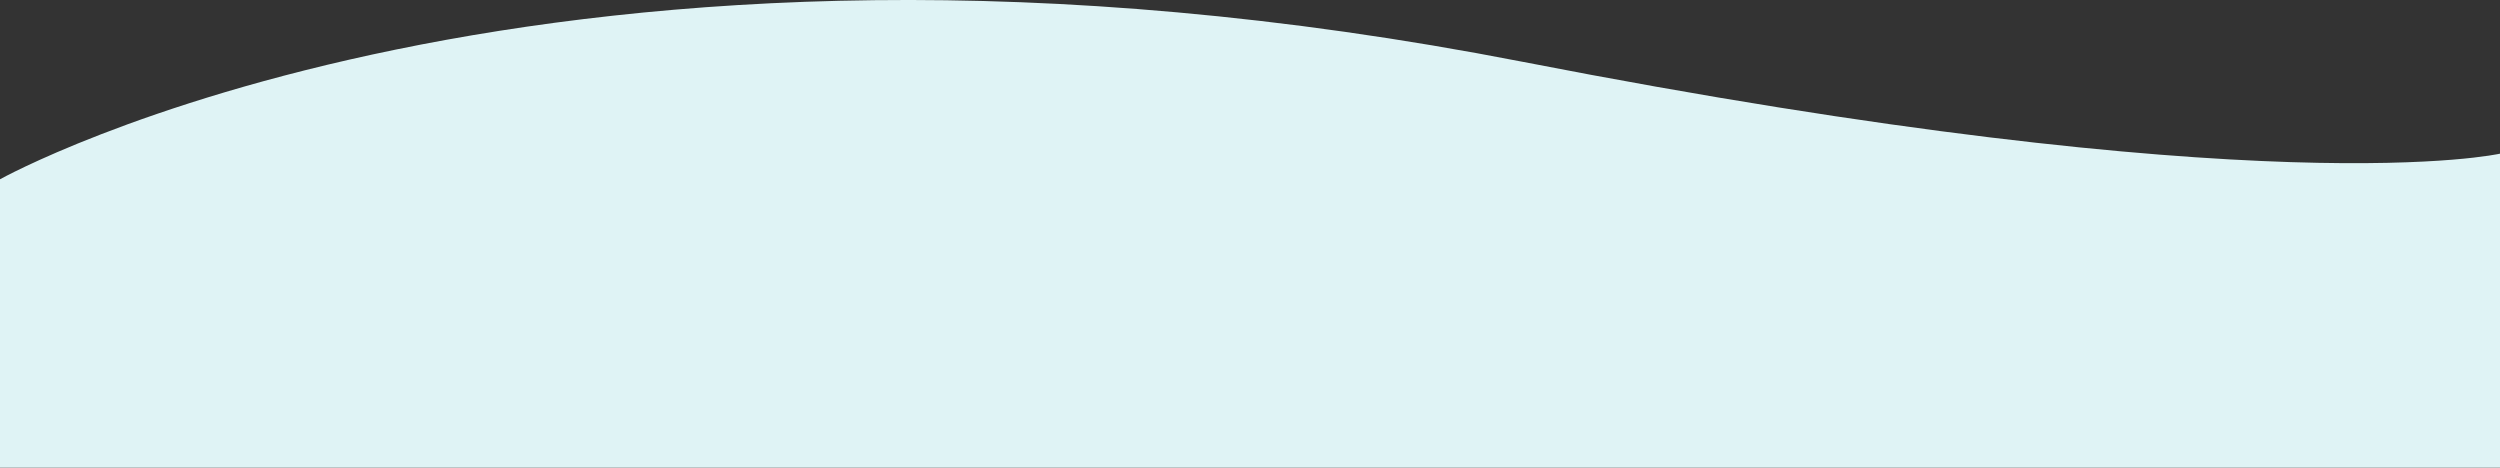
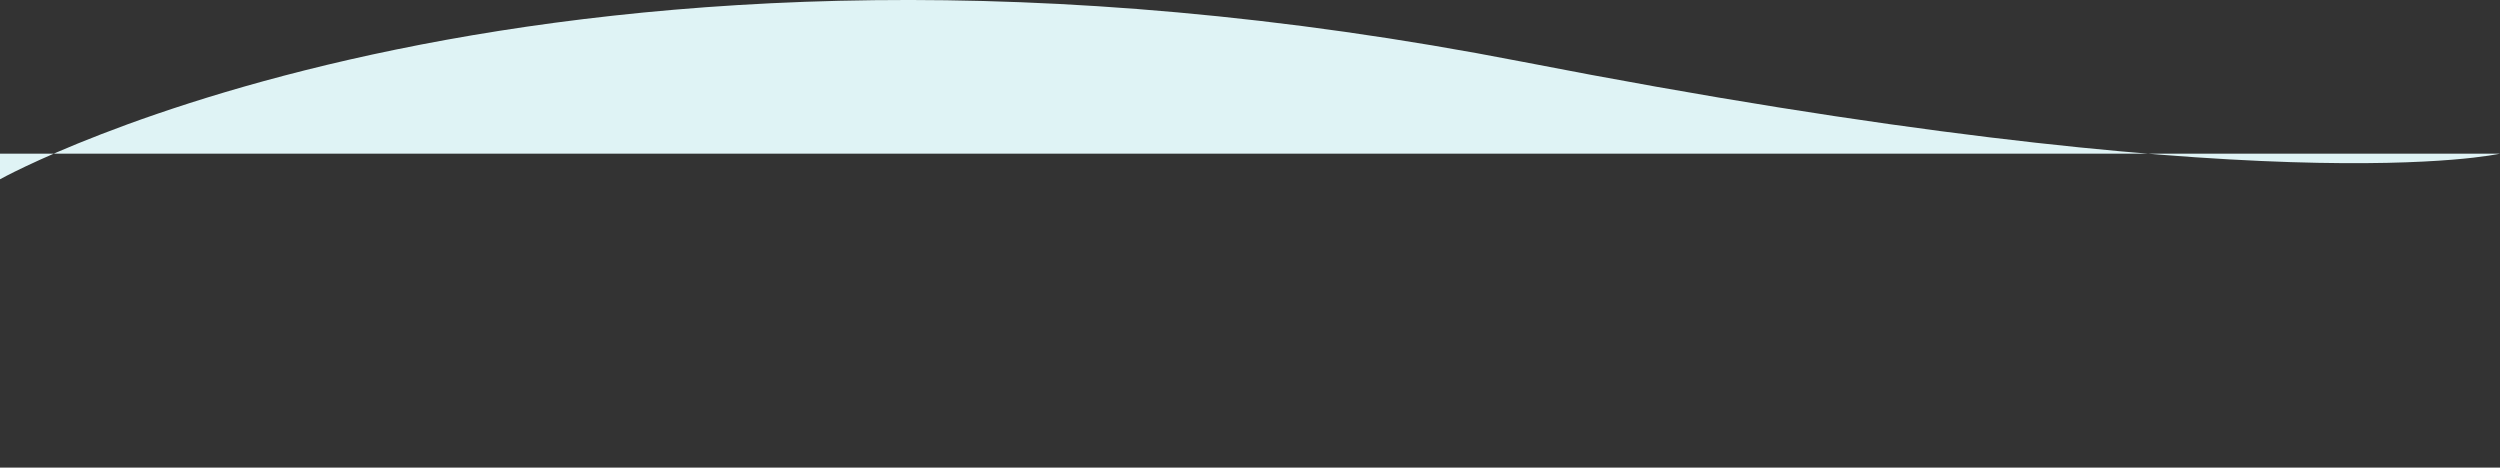
<svg xmlns="http://www.w3.org/2000/svg" viewBox="0 0 1561.8 292.12">
  <rect x="0" y="0" width="1561.8" height="292.12" fill="#333333" stroke="none" />
  <defs>
    <style>.cls-1{fill:#dff3f5;}</style>
  </defs>
  <title>Asset 1</title>
  <g id="Layer_2" data-name="Layer 2">
    <g id="Layer_1-2" data-name="Layer 1">
-       <path class="cls-1" d="M0,112S343.37-79.79,951,38.57C1416.48,129.24,1561.8,96,1561.8,96V292.12H0Z" />
+       <path class="cls-1" d="M0,112S343.37-79.79,951,38.57C1416.48,129.24,1561.8,96,1561.8,96H0Z" />
    </g>
  </g>
</svg>